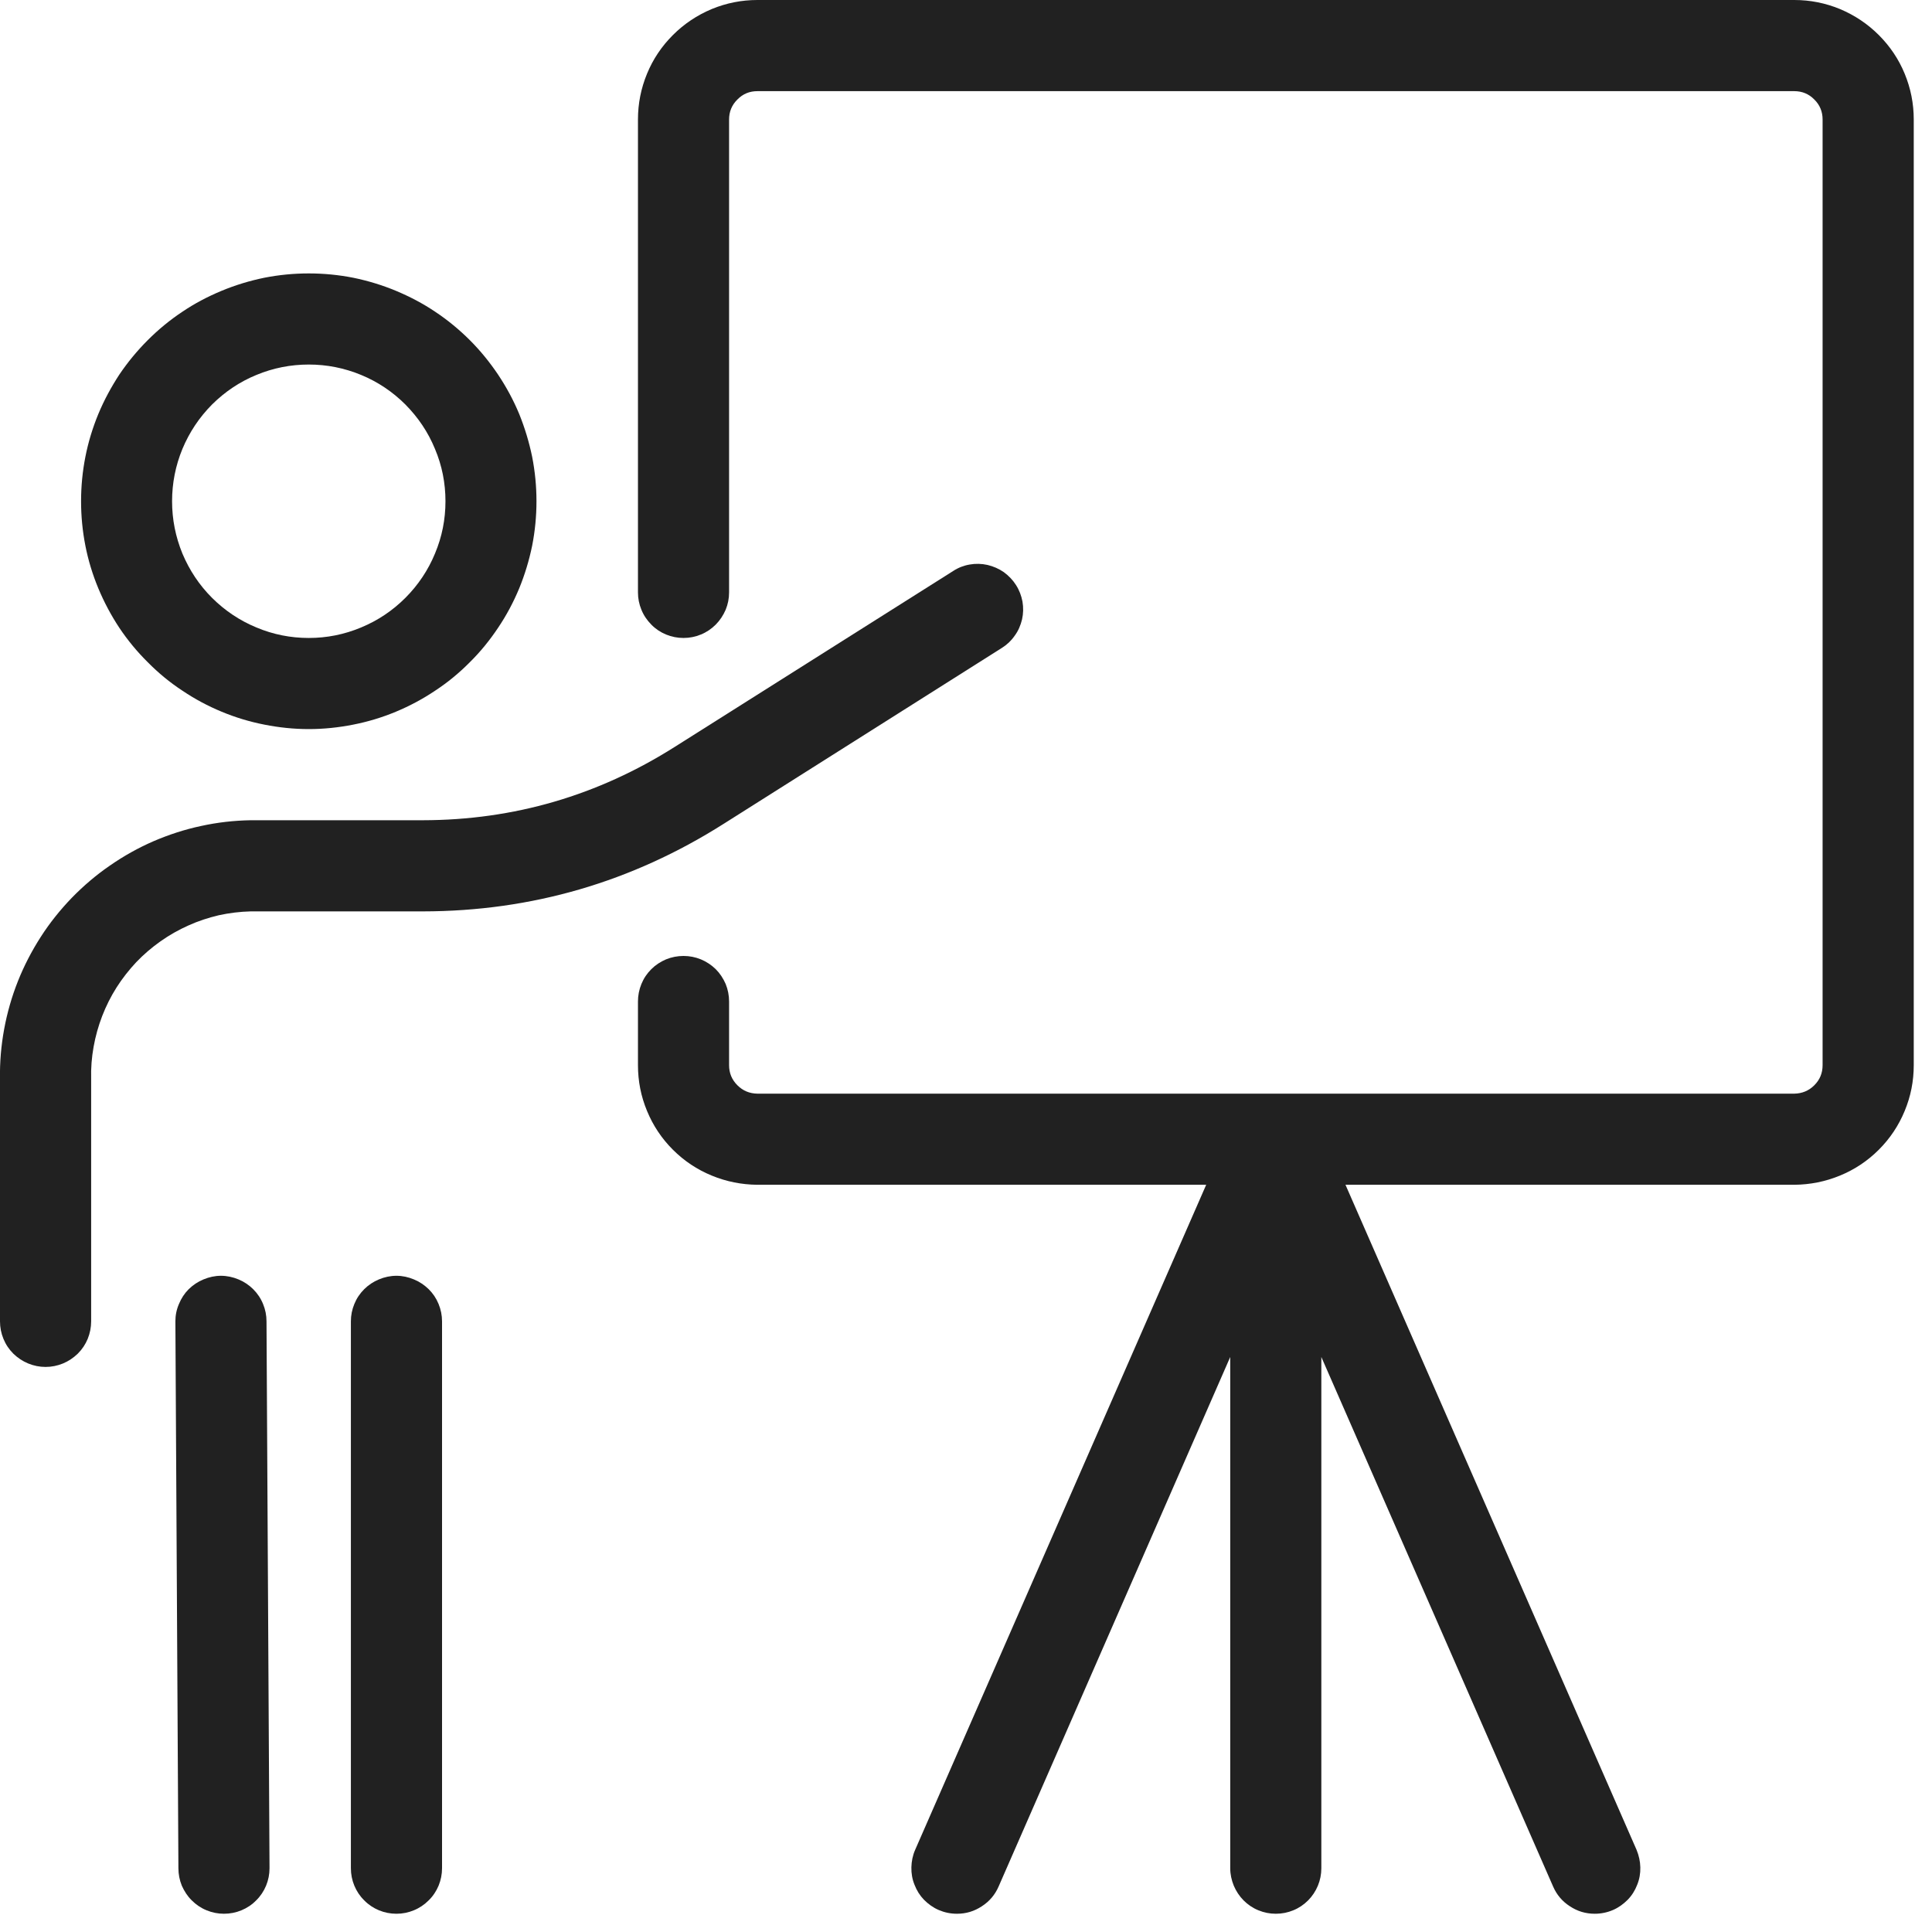
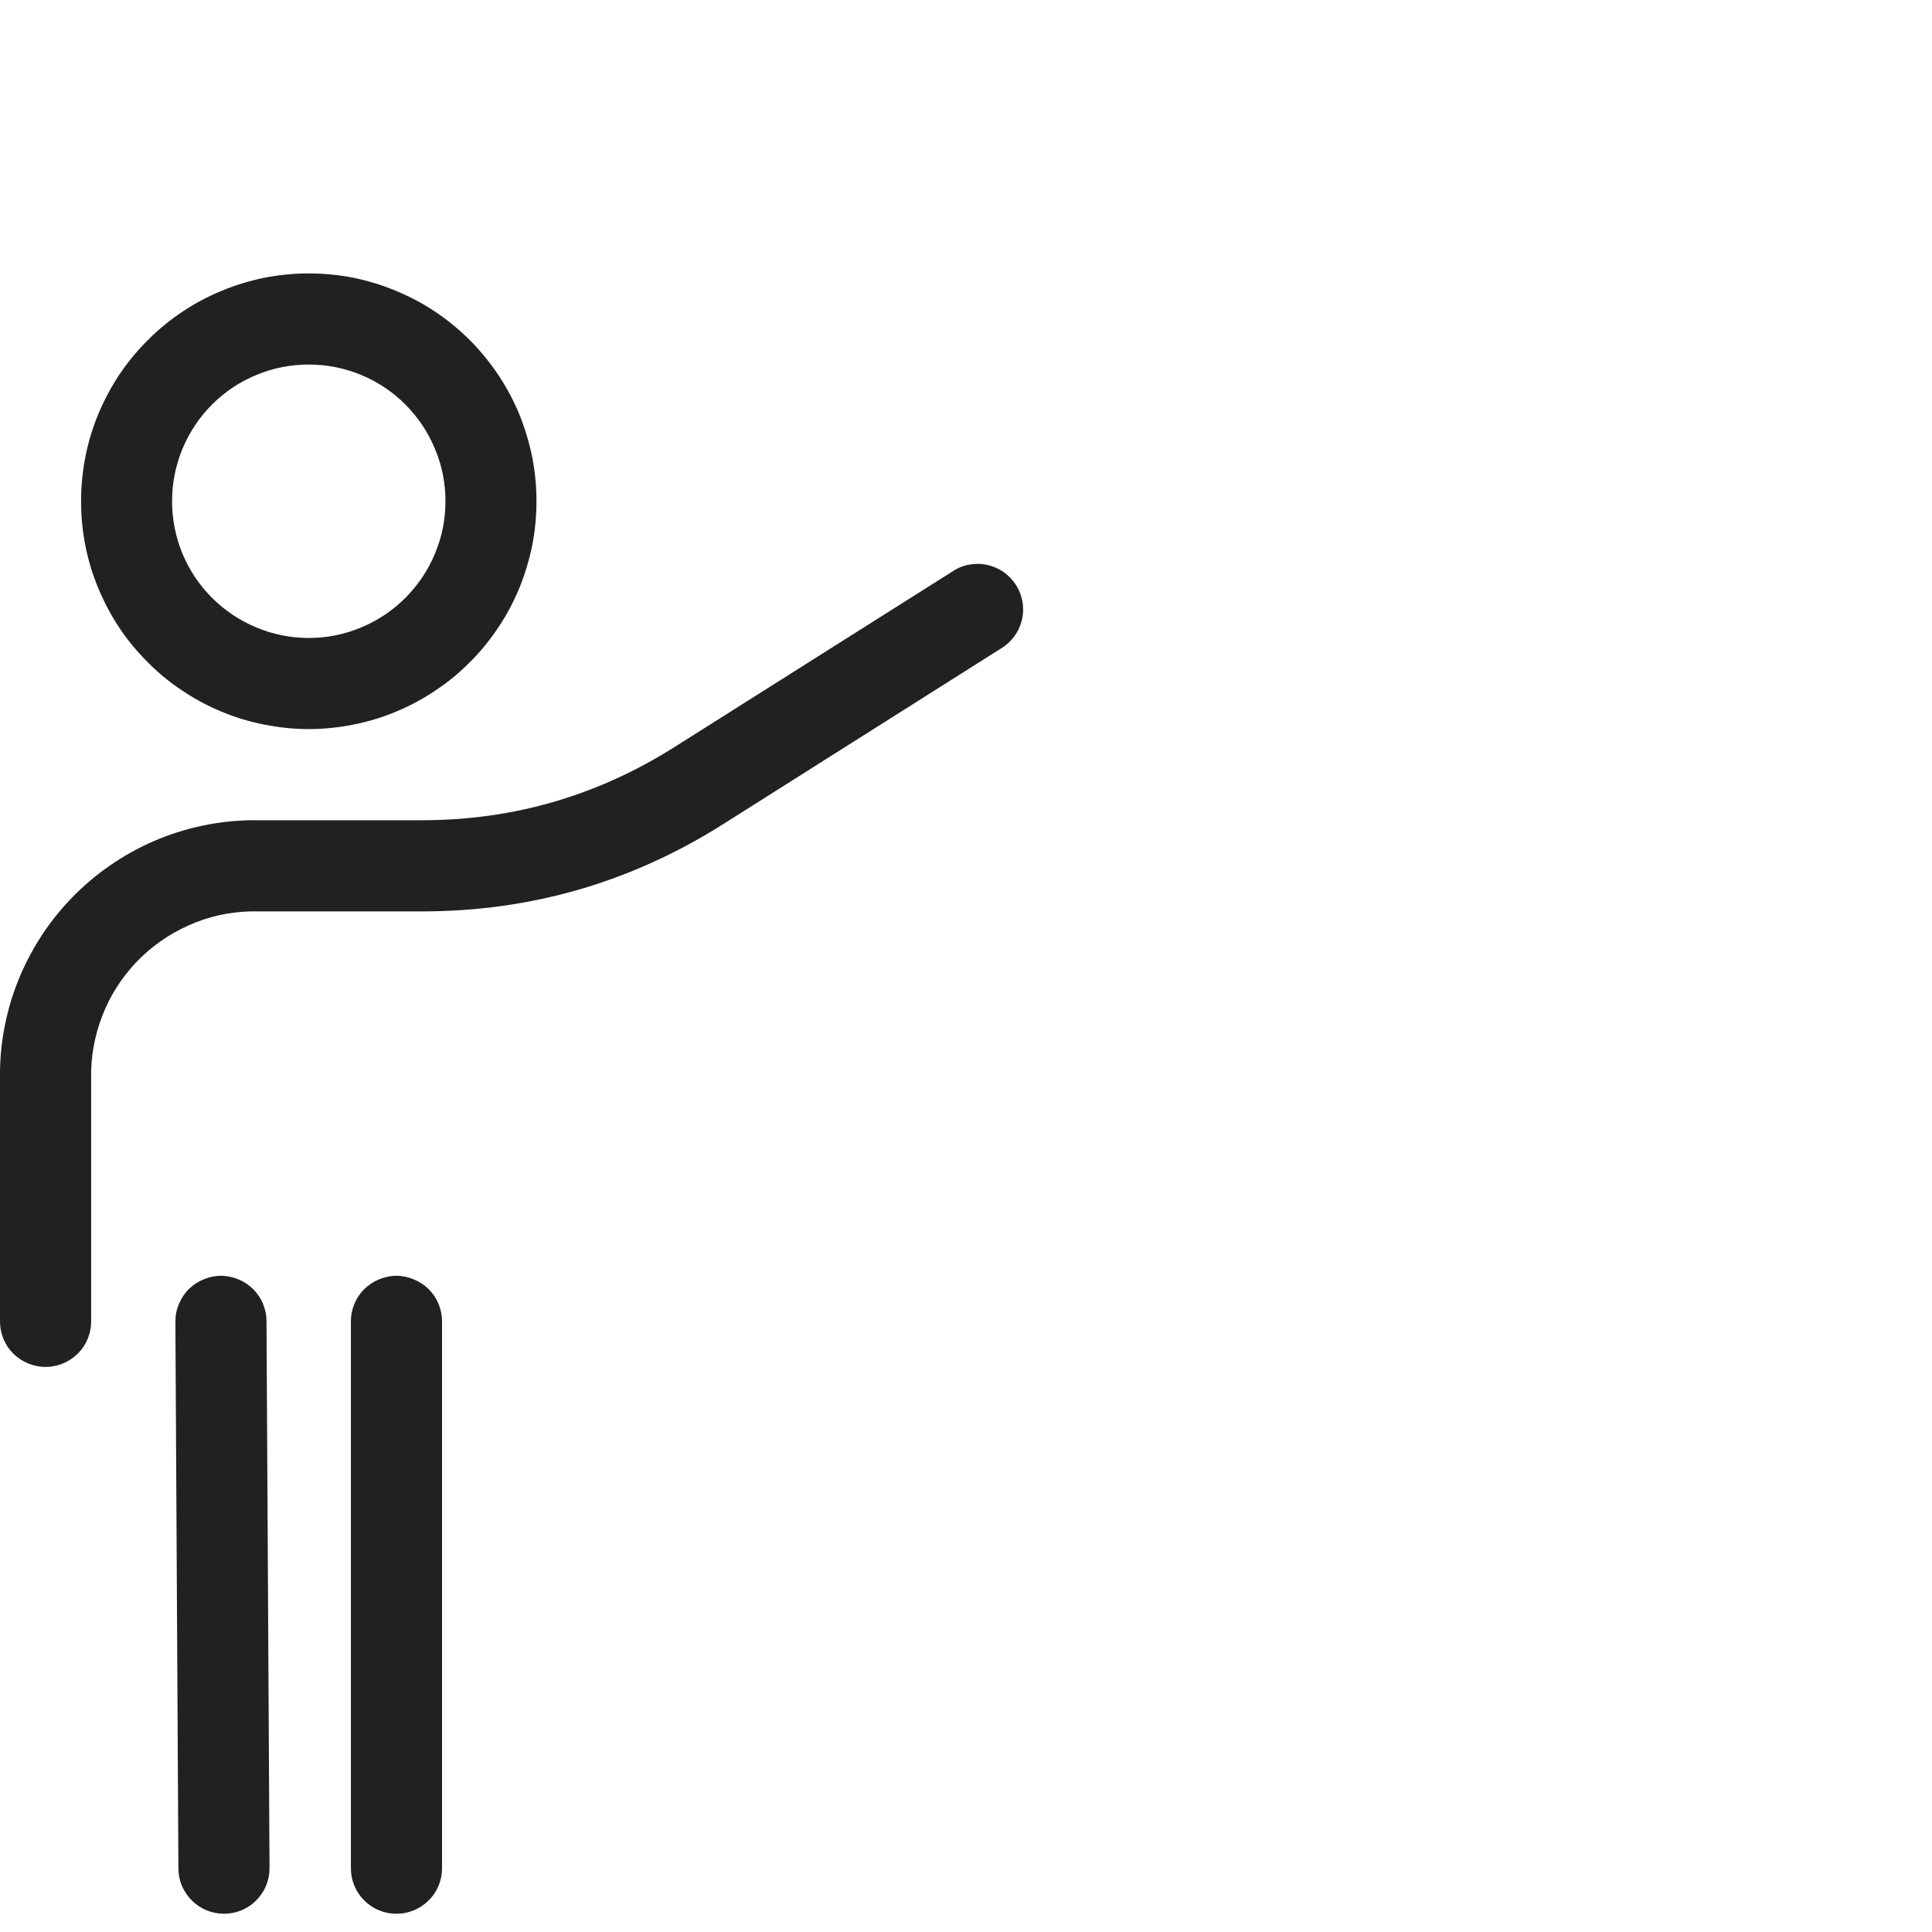
<svg xmlns="http://www.w3.org/2000/svg" width="70" viewBox="0 0 52.5 52.5" height="70" preserveAspectRatio="xMidYMid meet" version="1.0">
  <defs>
-     <path d="M 4 34 L 8 34 L 8 52.004 L 4 52.004 Z M 4 34 " />
-     <path d="M 9 34 L 13 34 L 13 52.004 L 9 52.004 Z M 9 34 " />
    <path d="M 17 0 L 52.004 0 L 52.004 52.004 L 17 52.004 Z M 17 0 " />
-     <path d="M 43.238 30.348 L 44.426 30.348 L 44.426 31.535 L 43.238 31.535 Z M 43.238 30.348 " />
    <path d="M 43.832 30.348 C 43.504 30.348 43.238 30.613 43.238 30.941 C 43.238 31.27 43.504 31.535 43.832 31.535 C 44.16 31.535 44.426 31.27 44.426 30.941 C 44.426 30.613 44.16 30.348 43.832 30.348 Z M 43.832 30.348 " />
  </defs>
  <path fill="#212121" d="M 8.391 19.812 C 8.797 19.812 9.199 19.77 9.598 19.691 C 9.996 19.613 10.383 19.496 10.758 19.34 C 11.133 19.184 11.492 18.992 11.828 18.766 C 12.168 18.543 12.48 18.285 12.766 17.996 C 13.055 17.711 13.309 17.398 13.535 17.059 C 13.762 16.723 13.953 16.363 14.109 15.988 C 14.262 15.613 14.379 15.227 14.461 14.828 C 14.539 14.43 14.578 14.027 14.578 13.621 C 14.578 13.215 14.539 12.812 14.461 12.414 C 14.379 12.016 14.262 11.629 14.109 11.25 C 13.953 10.875 13.762 10.52 13.535 10.18 C 13.309 9.844 13.055 9.531 12.766 9.242 C 12.48 8.957 12.168 8.699 11.828 8.473 C 11.492 8.246 11.133 8.059 10.758 7.902 C 10.383 7.746 9.996 7.629 9.598 7.547 C 9.199 7.469 8.797 7.43 8.391 7.43 C 7.984 7.43 7.582 7.469 7.184 7.547 C 6.785 7.629 6.398 7.746 6.023 7.902 C 5.645 8.059 5.289 8.246 4.953 8.473 C 4.613 8.699 4.301 8.957 4.016 9.242 C 3.727 9.531 3.469 9.844 3.242 10.18 C 3.02 10.52 2.828 10.875 2.672 11.25 C 2.516 11.629 2.398 12.016 2.32 12.414 C 2.242 12.812 2.203 13.215 2.203 13.621 C 2.203 14.027 2.242 14.43 2.32 14.828 C 2.398 15.227 2.516 15.613 2.672 15.988 C 2.828 16.363 3.02 16.723 3.242 17.059 C 3.469 17.398 3.727 17.711 4.016 17.996 C 4.301 18.285 4.613 18.543 4.953 18.766 C 5.289 18.992 5.645 19.184 6.023 19.34 C 6.398 19.496 6.785 19.613 7.184 19.691 C 7.582 19.77 7.984 19.812 8.391 19.812 Z M 8.391 9.906 C 8.883 9.906 9.355 10 9.812 10.188 C 10.266 10.375 10.668 10.645 11.016 10.992 C 11.363 11.344 11.633 11.742 11.82 12.199 C 12.012 12.652 12.105 13.129 12.105 13.621 C 12.105 14.113 12.012 14.586 11.82 15.043 C 11.633 15.496 11.363 15.898 11.016 16.246 C 10.668 16.594 10.266 16.863 9.812 17.051 C 9.355 17.242 8.883 17.336 8.391 17.336 C 7.898 17.336 7.422 17.242 6.969 17.051 C 6.512 16.863 6.113 16.594 5.762 16.246 C 5.414 15.898 5.148 15.496 4.957 15.043 C 4.77 14.586 4.676 14.113 4.676 13.621 C 4.676 13.129 4.77 12.652 4.957 12.199 C 5.148 11.742 5.414 11.344 5.762 10.992 C 6.113 10.645 6.512 10.375 6.969 10.188 C 7.422 10 7.898 9.906 8.391 9.906 Z M 8.391 9.906 " />
  <path fill="#212121" d="M 11.492 24.766 C 14.445 24.762 17.168 23.969 19.664 22.387 L 27.227 17.605 C 27.363 17.52 27.48 17.41 27.574 17.273 C 27.672 17.141 27.734 16.992 27.773 16.832 C 27.809 16.672 27.812 16.512 27.785 16.348 C 27.754 16.188 27.699 16.039 27.609 15.898 C 27.523 15.762 27.41 15.645 27.277 15.547 C 27.141 15.453 26.996 15.391 26.836 15.352 C 26.676 15.316 26.512 15.312 26.352 15.34 C 26.191 15.367 26.039 15.426 25.902 15.516 L 18.34 20.293 C 16.25 21.617 13.965 22.285 11.492 22.289 L 6.809 22.289 C 6.355 22.297 5.906 22.348 5.465 22.445 C 5.02 22.539 4.59 22.68 4.172 22.859 C 3.758 23.039 3.359 23.262 2.988 23.52 C 2.613 23.777 2.27 24.07 1.953 24.395 C 1.637 24.723 1.355 25.074 1.109 25.457 C 0.863 25.84 0.656 26.238 0.488 26.66 C 0.32 27.082 0.195 27.52 0.113 27.965 C 0.031 28.41 -0.008 28.863 0 29.316 L 0 35.906 C 0 36.07 0.031 36.23 0.094 36.383 C 0.156 36.535 0.246 36.668 0.363 36.785 C 0.48 36.898 0.613 36.988 0.766 37.051 C 0.918 37.113 1.074 37.145 1.238 37.145 C 1.402 37.145 1.559 37.113 1.711 37.051 C 1.863 36.988 1.996 36.898 2.113 36.785 C 2.23 36.668 2.32 36.535 2.383 36.383 C 2.445 36.23 2.477 36.07 2.477 35.906 L 2.477 29.316 C 2.469 29.023 2.492 28.734 2.543 28.449 C 2.594 28.16 2.672 27.883 2.777 27.609 C 2.883 27.336 3.012 27.078 3.168 26.832 C 3.324 26.586 3.504 26.359 3.703 26.145 C 3.906 25.934 4.125 25.746 4.363 25.578 C 4.602 25.41 4.855 25.266 5.121 25.148 C 5.387 25.027 5.664 24.938 5.945 24.871 C 6.23 24.809 6.52 24.773 6.809 24.766 Z M 11.492 24.766 " />
  <g>
    <path fill="#212121" d="M 6.004 34.668 C 5.84 34.668 5.684 34.703 5.531 34.766 C 5.379 34.828 5.246 34.918 5.129 35.031 C 5.012 35.148 4.926 35.281 4.863 35.434 C 4.797 35.586 4.766 35.742 4.766 35.906 L 4.848 50.766 C 4.848 50.93 4.879 51.09 4.941 51.242 C 5.008 51.391 5.094 51.527 5.211 51.641 C 5.328 51.758 5.461 51.848 5.613 51.91 C 5.766 51.973 5.922 52.004 6.086 52.004 C 6.25 52.004 6.41 51.973 6.562 51.91 C 6.711 51.848 6.848 51.758 6.961 51.641 C 7.078 51.527 7.168 51.391 7.23 51.242 C 7.293 51.09 7.324 50.93 7.324 50.766 L 7.242 35.906 C 7.242 35.742 7.211 35.586 7.148 35.434 C 7.086 35.281 6.996 35.148 6.879 35.031 C 6.766 34.918 6.629 34.828 6.48 34.766 C 6.328 34.703 6.168 34.668 6.004 34.668 Z M 6.004 34.668 " />
  </g>
  <g>
    <path fill="#212121" d="M 10.773 34.668 C 10.609 34.668 10.449 34.703 10.297 34.766 C 10.148 34.828 10.012 34.918 9.898 35.031 C 9.781 35.148 9.691 35.281 9.629 35.434 C 9.566 35.586 9.535 35.742 9.535 35.906 L 9.535 50.766 C 9.535 50.93 9.566 51.09 9.629 51.242 C 9.691 51.391 9.781 51.527 9.898 51.641 C 10.012 51.758 10.148 51.848 10.297 51.91 C 10.449 51.973 10.609 52.004 10.773 52.004 C 10.938 52.004 11.094 51.973 11.246 51.91 C 11.398 51.848 11.531 51.758 11.648 51.641 C 11.766 51.527 11.855 51.391 11.918 51.242 C 11.98 51.09 12.012 50.93 12.012 50.766 L 12.012 35.906 C 12.012 35.742 11.98 35.586 11.918 35.434 C 11.855 35.281 11.766 35.148 11.648 35.031 C 11.531 34.918 11.398 34.828 11.246 34.766 C 11.094 34.703 10.938 34.668 10.773 34.668 Z M 10.773 34.668 " />
  </g>
  <g>
-     <path fill="#212121" d="M 48.758 0 L 20.582 0 C 20.152 0 19.738 0.082 19.34 0.246 C 18.941 0.414 18.59 0.648 18.285 0.953 C 17.98 1.258 17.746 1.605 17.582 2.004 C 17.418 2.402 17.336 2.816 17.336 3.246 L 17.336 16.098 C 17.336 16.262 17.367 16.418 17.43 16.57 C 17.492 16.723 17.582 16.855 17.699 16.973 C 17.812 17.09 17.949 17.18 18.098 17.242 C 18.25 17.305 18.41 17.336 18.574 17.336 C 18.738 17.336 18.895 17.305 19.047 17.242 C 19.199 17.18 19.332 17.09 19.449 16.973 C 19.566 16.855 19.652 16.723 19.719 16.57 C 19.781 16.418 19.812 16.262 19.812 16.098 L 19.812 3.246 C 19.812 3.035 19.887 2.852 20.039 2.703 C 20.188 2.551 20.367 2.477 20.582 2.477 L 48.758 2.477 C 48.969 2.477 49.152 2.551 49.301 2.703 C 49.453 2.852 49.527 3.035 49.527 3.246 L 49.527 28.945 C 49.527 29.16 49.453 29.34 49.301 29.492 C 49.152 29.641 48.969 29.715 48.758 29.719 L 20.582 29.719 C 20.367 29.715 20.188 29.641 20.039 29.492 C 19.887 29.34 19.812 29.16 19.812 28.945 L 19.812 27.215 C 19.812 27.051 19.781 26.891 19.719 26.738 C 19.652 26.586 19.566 26.453 19.449 26.336 C 19.332 26.223 19.199 26.133 19.047 26.07 C 18.895 26.008 18.738 25.977 18.574 25.977 C 18.41 25.977 18.25 26.008 18.098 26.07 C 17.949 26.133 17.812 26.223 17.699 26.336 C 17.582 26.453 17.492 26.586 17.43 26.738 C 17.367 26.891 17.336 27.051 17.336 27.215 L 17.336 28.945 C 17.336 29.379 17.418 29.793 17.582 30.188 C 17.746 30.586 17.98 30.938 18.285 31.242 C 18.59 31.547 18.941 31.781 19.34 31.945 C 19.738 32.109 20.152 32.191 20.582 32.195 L 32.777 32.195 L 24.867 50.27 C 24.801 50.422 24.77 50.578 24.766 50.742 C 24.762 50.906 24.789 51.066 24.852 51.219 C 24.91 51.371 24.996 51.508 25.109 51.625 C 25.227 51.742 25.355 51.836 25.508 51.902 C 25.664 51.969 25.828 52.004 26.004 52.004 C 26.25 52.004 26.473 51.938 26.68 51.801 C 26.887 51.668 27.039 51.488 27.137 51.262 L 33.43 36.875 L 33.43 50.766 C 33.43 50.93 33.465 51.09 33.527 51.242 C 33.59 51.391 33.68 51.527 33.793 51.641 C 33.91 51.758 34.043 51.848 34.195 51.91 C 34.348 51.973 34.504 52.004 34.668 52.004 C 34.836 52.004 34.992 51.973 35.145 51.91 C 35.297 51.848 35.43 51.758 35.547 51.641 C 35.66 51.527 35.75 51.391 35.812 51.242 C 35.875 51.09 35.906 50.93 35.906 50.766 L 35.906 36.875 L 42.203 51.262 C 42.301 51.488 42.453 51.668 42.66 51.801 C 42.867 51.938 43.09 52.004 43.336 52.004 C 43.508 52.004 43.676 51.969 43.832 51.902 C 43.984 51.836 44.113 51.742 44.23 51.625 C 44.344 51.508 44.43 51.371 44.488 51.219 C 44.551 51.066 44.578 50.906 44.574 50.742 C 44.57 50.578 44.535 50.422 44.473 50.27 L 36.562 32.195 L 48.758 32.195 C 49.188 32.191 49.602 32.109 50 31.945 C 50.398 31.781 50.75 31.547 51.055 31.242 C 51.359 30.938 51.594 30.586 51.758 30.188 C 51.922 29.793 52.004 29.379 52.004 28.945 L 52.004 3.246 C 52.004 2.816 51.922 2.402 51.758 2.004 C 51.594 1.605 51.359 1.258 51.055 0.953 C 50.75 0.648 50.398 0.414 50 0.246 C 49.602 0.082 49.188 0 48.758 0 Z M 48.758 0 " />
-   </g>
+     </g>
  <g>
    <g>
-       <path fill="#212121" d="M 43.238 30.348 L 44.426 30.348 L 44.426 31.535 L 43.238 31.535 Z M 43.238 30.348 " />
-     </g>
+       </g>
  </g>
</svg>